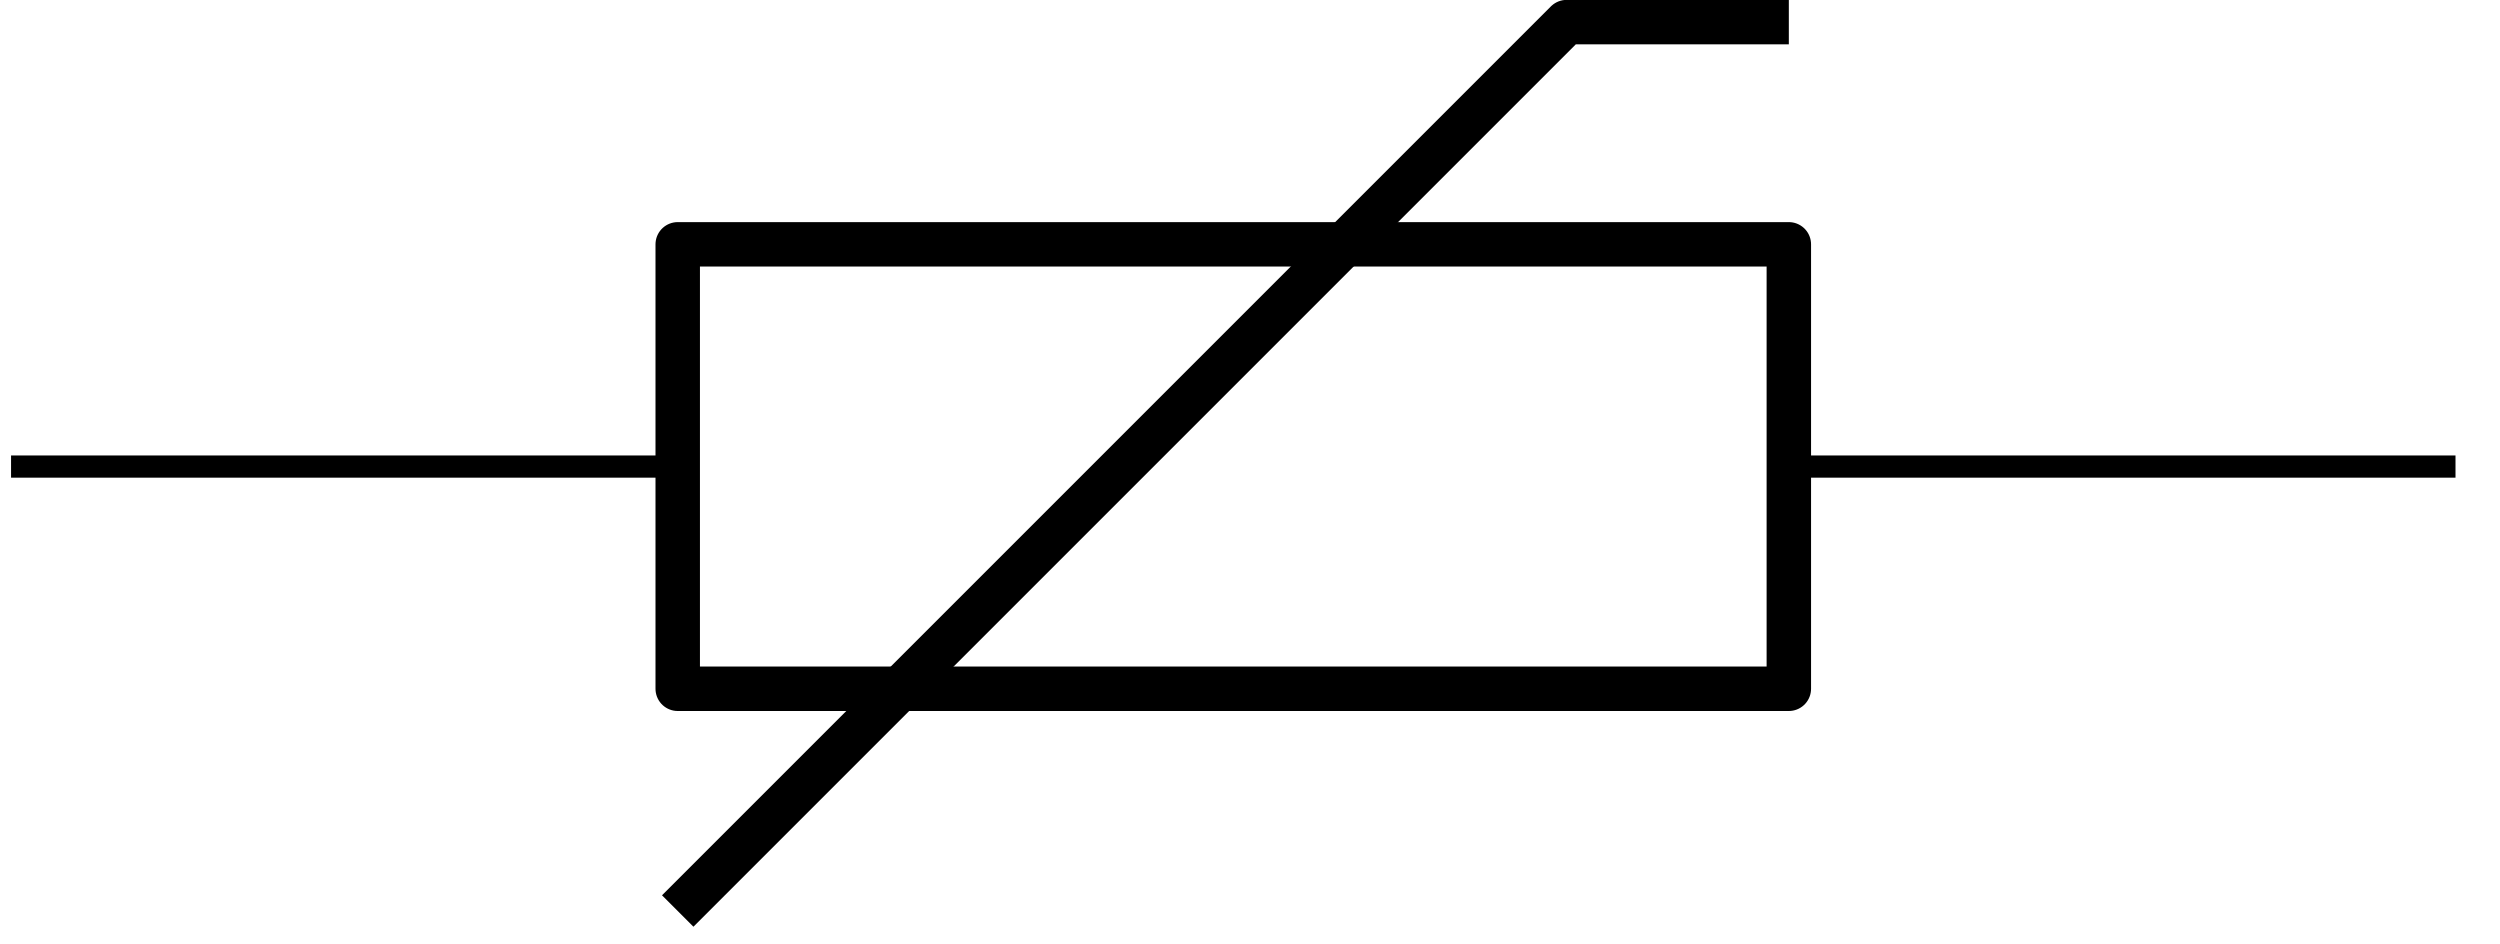
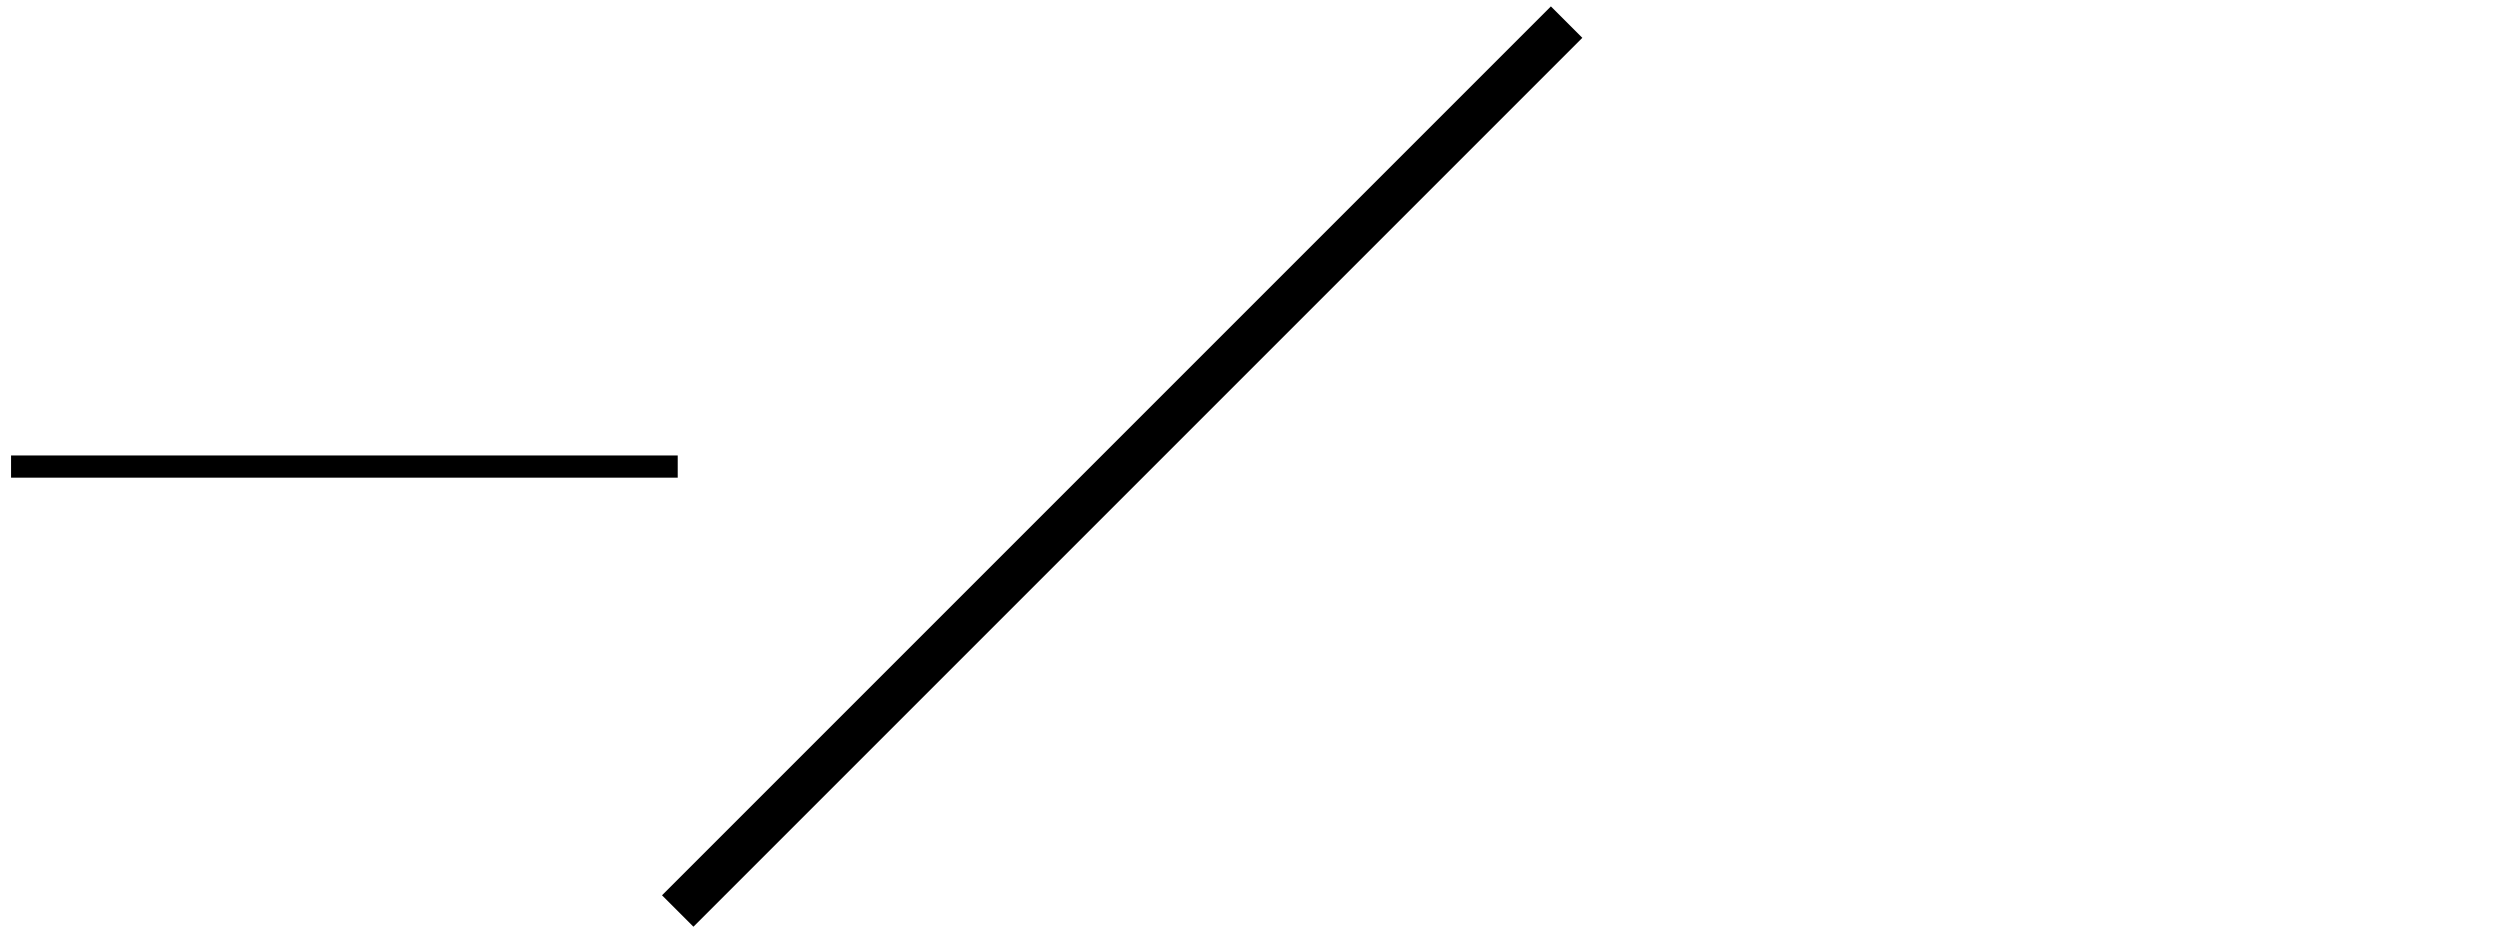
<svg xmlns="http://www.w3.org/2000/svg" width="45pt" height="17pt" viewBox="0 0 45 17" version="1.1">
  <g id="surface1">
-     <path style="fill:none;stroke-width:0.8;stroke-linecap:butt;stroke-linejoin:round;stroke:rgb(0%,0%,0%);stroke-opacity:1;stroke-miterlimit:10;" d="M 47.999 816.002 L 47.999 808.002 L 67.999 808.002 L 67.999 816.002 Z M 47.999 816.002 " transform="matrix(1,0,0,-1,-35.8,820.4)" />
-     <path style="fill:none;stroke-width:0.4;stroke-linecap:butt;stroke-linejoin:round;stroke:rgb(0%,0%,0%);stroke-opacity:1;stroke-miterlimit:10;" d="M 79.999 812.002 L 67.999 812.002 " transform="matrix(1,0,0,-1,-35.8,820.4)" />
    <path style="fill:none;stroke-width:0.4;stroke-linecap:butt;stroke-linejoin:round;stroke:rgb(0%,0%,0%);stroke-opacity:1;stroke-miterlimit:10;" d="M 47.999 812.002 L 35.999 812.002 " transform="matrix(1,0,0,-1,-35.8,820.4)" />
-     <path style="fill:none;stroke-width:0.8;stroke-linecap:butt;stroke-linejoin:round;stroke:rgb(0%,0%,0%);stroke-opacity:1;stroke-miterlimit:10;" d="M 47.999 804.002 L 63.999 820.002 L 67.999 820.002 " transform="matrix(1,0,0,-1,-35.8,820.4)" />
+     <path style="fill:none;stroke-width:0.8;stroke-linecap:butt;stroke-linejoin:round;stroke:rgb(0%,0%,0%);stroke-opacity:1;stroke-miterlimit:10;" d="M 47.999 804.002 L 63.999 820.002 " transform="matrix(1,0,0,-1,-35.8,820.4)" />
  </g>
</svg>